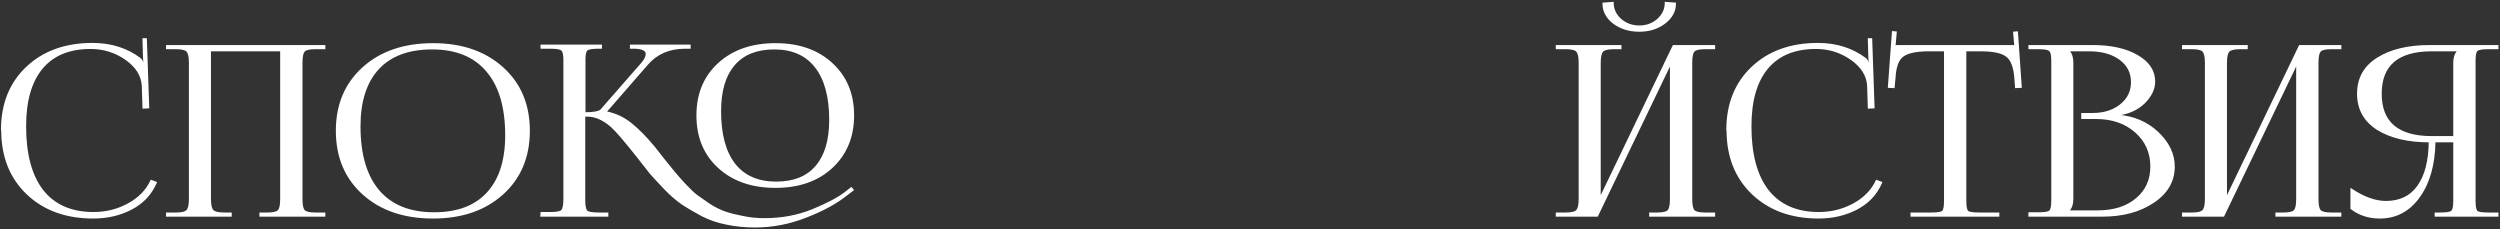
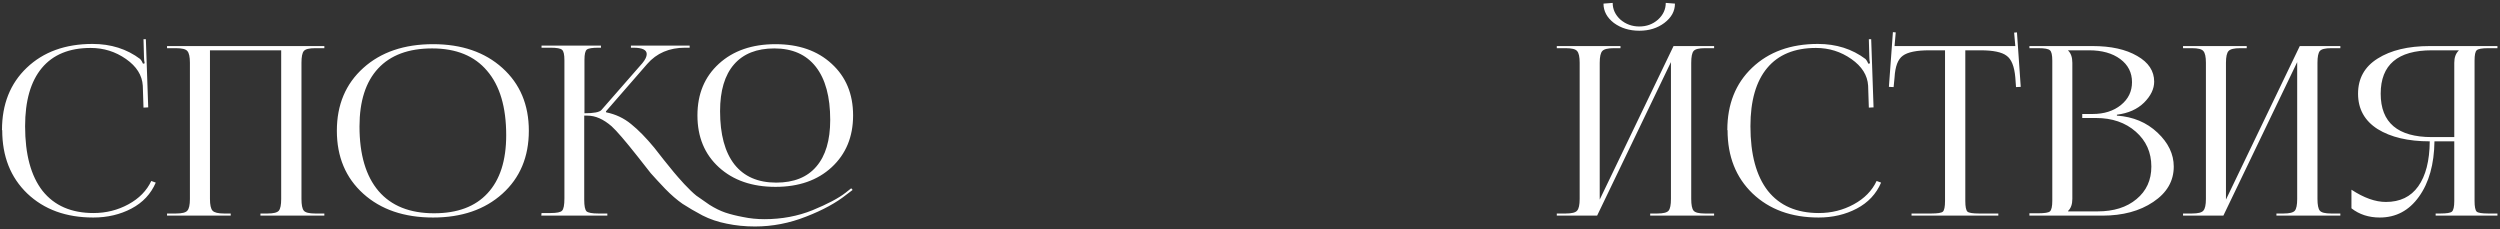
<svg xmlns="http://www.w3.org/2000/svg" width="742" height="68" viewBox="0 0 742 68" fill="none">
  <rect x="0" y="0" width="742" height="68" fill="#333333" stroke="none" />
  <path d="M0.66 38.66L0.59 38.59C0.59 30.937 3.04 24.777 7.94 20.11C12.887 15.397 19.397 13.04 27.47 13.04C32.93 13.04 37.643 14.533 41.61 17.52C41.89 17.8 42.17 18.267 42.45 18.92L42.94 18.78C42.8 18.22 42.73 17.543 42.73 16.75L42.59 11.64H43.29L43.99 31.87L42.59 31.94L42.38 25.43C42.193 22.35 40.537 19.713 37.41 17.52C34.283 15.327 30.783 14.23 26.91 14.23C20.563 14.23 15.733 16.213 12.42 20.18C9.107 24.147 7.45 29.91 7.45 37.47C7.45 45.823 9.177 52.217 12.63 56.65C16.13 61.037 21.17 63.23 27.75 63.23C31.483 63.23 34.937 62.367 38.11 60.64C41.283 58.913 43.547 56.603 44.9 53.71L46.23 54.2C44.783 57.56 42.38 60.127 39.02 61.9C35.66 63.673 31.88 64.56 27.68 64.56C19.607 64.56 13.073 62.18 8.08 57.42C3.133 52.66 0.66 46.407 0.66 38.66ZM49.576 64V63.37H52.236C54.009 63.37 55.129 63.09 55.596 62.53C56.109 61.97 56.366 60.803 56.366 59.03V18.64C56.366 16.867 56.109 15.7 55.596 15.14C55.129 14.58 54.009 14.3 52.236 14.3H49.576V13.67H96.266V14.3H93.536C91.762 14.3 90.642 14.58 90.176 15.14C89.709 15.7 89.476 16.867 89.476 18.64V59.03C89.476 60.803 89.709 61.97 90.176 62.53C90.642 63.09 91.762 63.37 93.536 63.37H96.266V64H77.296V63.37H79.396C81.169 63.37 82.289 63.09 82.756 62.53C83.222 61.97 83.456 60.803 83.456 59.03V14.93H62.316V59.03C62.316 60.803 62.572 61.97 63.086 62.53C63.599 63.09 64.742 63.37 66.516 63.37H68.476V64H49.576ZM128.54 64.56C119.953 64.56 113.046 62.203 107.82 57.49C102.593 52.777 99.98 46.547 99.98 38.8C99.98 31.1 102.593 24.893 107.82 20.18C113.046 15.467 119.953 13.11 128.54 13.11C137.033 13.11 143.893 15.467 149.12 20.18C154.346 24.893 156.96 31.1 156.96 38.8C156.96 46.547 154.346 52.777 149.12 57.49C143.893 62.203 137.033 64.56 128.54 64.56ZM128.82 63.3C135.773 63.3 141.07 61.317 144.71 57.35C148.396 53.383 150.24 47.643 150.24 40.13C150.24 31.777 148.35 25.407 144.57 21.02C140.836 16.587 135.4 14.37 128.26 14.37C121.26 14.37 115.916 16.353 112.23 20.32C108.543 24.287 106.7 30.027 106.7 37.54C106.7 45.893 108.59 52.287 112.37 56.72C116.15 61.107 121.633 63.3 128.82 63.3ZM230.168 55.46C223.215 55.46 217.615 53.523 213.368 49.65C209.121 45.777 206.998 40.643 206.998 34.25C206.998 27.903 209.121 22.793 213.368 18.92C217.615 15.047 223.215 13.11 230.168 13.11C237.075 13.11 242.628 15.047 246.828 18.92C251.075 22.793 253.198 27.903 253.198 34.25C253.198 40.597 251.075 45.73 246.828 49.65C242.628 53.523 237.075 55.46 230.168 55.46ZM230.378 54.2C235.605 54.2 239.571 52.613 242.278 49.44C245.031 46.267 246.408 41.647 246.408 35.58C246.408 28.72 244.985 23.47 242.138 19.83C239.291 16.19 235.185 14.37 229.818 14.37C224.591 14.37 220.601 15.957 217.848 19.13C215.095 22.303 213.718 26.923 213.718 32.99C213.718 39.897 215.141 45.17 217.988 48.81C220.835 52.403 224.965 54.2 230.378 54.2ZM160.658 64L160.728 63.23H163.388C165.255 63.23 166.398 62.997 166.818 62.53C167.285 62.063 167.518 60.85 167.518 58.89V17.87C167.518 16.19 167.285 15.163 166.818 14.79C166.398 14.37 165.255 14.16 163.388 14.16H160.728V13.53H178.368V14.16H177.668C175.801 14.16 174.635 14.347 174.168 14.72C173.701 15.093 173.468 16.097 173.468 17.73V33.62C176.268 33.62 177.948 33.293 178.508 32.64L190.688 18.71C191.528 17.683 191.948 16.797 191.948 16.05C191.948 14.79 190.618 14.16 187.958 14.16H187.258V13.53H204.688V14.16H203.358C198.645 14.16 194.888 15.77 192.088 18.99L179.838 33.06L179.908 33.34C182.708 33.9 185.181 35.067 187.328 36.84C189.475 38.567 191.761 40.9 194.188 43.84C194.701 44.493 195.635 45.683 196.988 47.41C198.341 49.09 199.345 50.327 199.998 51.12C200.651 51.913 201.678 53.08 203.078 54.62C204.478 56.113 205.668 57.257 206.648 58.05C207.675 58.797 208.981 59.707 210.568 60.78C212.201 61.807 213.765 62.577 215.258 63.09C216.798 63.603 218.571 64.047 220.578 64.42C222.585 64.84 224.685 65.05 226.878 65.05C232.011 65.05 236.771 64.163 241.158 62.39C245.591 60.57 248.858 58.843 250.958 57.21L252.638 55.88L253.058 56.37L251.308 57.7C248.228 60.173 244.215 62.367 239.268 64.28C234.321 66.24 229.258 67.22 224.078 67.22C221.138 67.22 218.338 66.94 215.678 66.38C213.065 65.867 210.661 65.05 208.468 63.93C206.275 62.763 204.315 61.62 202.588 60.5C200.908 59.333 199.181 57.84 197.408 56.02C195.635 54.153 194.211 52.613 193.138 51.4C192.111 50.14 190.828 48.507 189.288 46.5C185.601 41.833 183.011 38.823 181.518 37.47C179.091 35.37 176.711 34.32 174.378 34.32H173.398V59.31C173.398 61.13 173.631 62.273 174.098 62.74C174.611 63.16 175.778 63.37 177.598 63.37H180.258V64H160.658ZM462.056 64V63.37H464.716C466.49 63.37 467.61 63.09 468.076 62.53C468.59 61.97 468.846 60.803 468.846 59.03V18.64C468.846 16.867 468.59 15.7 468.076 15.14C467.61 14.58 466.49 14.3 464.716 14.3H462.056V13.67H480.956V14.3H478.996C477.223 14.3 476.08 14.58 475.566 15.14C475.053 15.7 474.796 16.867 474.796 18.64V59.24L496.706 13.67H508.746V14.3H506.016C504.243 14.3 503.123 14.58 502.656 15.14C502.19 15.7 501.956 16.867 501.956 18.64V59.03C501.956 60.803 502.19 61.97 502.656 62.53C503.123 63.09 504.243 63.37 506.016 63.37H508.746V64H489.776V63.37H491.876C493.65 63.37 494.77 63.09 495.236 62.53C495.703 61.97 495.936 60.803 495.936 59.03V18.43L474.026 64H462.056ZM475.916 1.07L478.646 0.86C478.646 2.773 479.416 4.43 480.956 5.83C482.543 7.183 484.41 7.86 486.556 7.86C488.703 7.86 490.546 7.183 492.086 5.83C493.626 4.43 494.396 2.773 494.396 0.86L497.126 1.07C497.126 3.31 496.076 5.223 493.976 6.81C491.923 8.35 489.45 9.12 486.556 9.12C483.616 9.12 481.096 8.35 478.996 6.81C476.943 5.223 475.916 3.31 475.916 1.07ZM512.74 38.66L512.67 38.59C512.67 30.937 515.12 24.777 520.02 20.11C524.967 15.397 531.477 13.04 539.55 13.04C545.01 13.04 549.723 14.533 553.69 17.52C553.97 17.8 554.25 18.267 554.53 18.92L555.02 18.78C554.88 18.22 554.81 17.543 554.81 16.75L554.67 11.64H555.37L556.07 31.87L554.67 31.94L554.46 25.43C554.273 22.35 552.617 19.713 549.49 17.52C546.363 15.327 542.863 14.23 538.99 14.23C532.643 14.23 527.813 16.213 524.5 20.18C521.187 24.147 519.53 29.91 519.53 37.47C519.53 45.823 521.257 52.217 524.71 56.65C528.21 61.037 533.25 63.23 539.83 63.23C543.563 63.23 547.017 62.367 550.19 60.64C553.363 58.913 555.627 56.603 556.98 53.71L558.31 54.2C556.863 57.56 554.46 60.127 551.1 61.9C547.74 63.673 543.96 64.56 539.76 64.56C531.687 64.56 525.153 62.18 520.16 57.42C515.213 52.66 512.74 46.407 512.74 38.66ZM567.344 64V63.37H573.224C575.091 63.37 576.234 63.183 576.654 62.81C577.074 62.39 577.284 61.34 577.284 59.66V14.93H572.664C568.837 14.93 566.201 15.467 564.754 16.54C563.307 17.567 562.491 19.713 562.304 22.98L562.024 25.85L560.624 25.78L561.814 9.54L562.654 9.61L562.304 13.67H598.144L597.794 9.68L598.634 9.61L599.754 25.78L598.354 25.85L598.144 22.98C597.864 19.713 597.001 17.567 595.554 16.54C594.154 15.467 591.564 14.93 587.784 14.93H583.304V59.66C583.304 61.34 583.514 62.39 583.934 62.81C584.354 63.183 585.497 63.37 587.364 63.37H593.104V64H567.344ZM613.81 62.74H622.56C627.366 62.74 631.216 61.527 634.11 59.1C637.05 56.673 638.52 53.453 638.52 49.44C638.52 45.24 636.98 41.787 633.9 39.08C630.82 36.373 626.876 35.02 622.07 35.02H618.01V33.83H621.09C624.496 33.83 627.296 32.943 629.49 31.17C631.683 29.397 632.78 27.133 632.78 24.38C632.78 21.533 631.613 19.247 629.28 17.52C626.946 15.793 623.866 14.93 620.04 14.93H613.81V15C614.65 15.793 615.07 17.007 615.07 18.64V59.03C615.07 60.617 614.65 61.807 613.81 62.6V62.74ZM602.33 64V63.3H604.99C606.856 63.3 608 63.113 608.42 62.74C608.886 62.32 609.12 61.27 609.12 59.59V18.01C609.12 16.33 608.886 15.303 608.42 14.93C608 14.51 606.856 14.3 604.99 14.3H602.33V13.67H621.09C626.55 13.67 630.96 14.65 634.32 16.61C637.68 18.523 639.36 21.067 639.36 24.24C639.36 26.387 638.356 28.463 636.35 30.47C634.343 32.43 631.66 33.62 628.3 34.04V34.32C633.106 34.647 637.12 36.327 640.34 39.36C643.56 42.393 645.17 45.753 645.17 49.44C645.17 53.733 643.14 57.233 639.08 59.94C635.066 62.647 630.026 64 623.96 64H602.33ZM647.925 64V63.37H650.585C652.359 63.37 653.479 63.09 653.945 62.53C654.459 61.97 654.715 60.803 654.715 59.03V18.64C654.715 16.867 654.459 15.7 653.945 15.14C653.479 14.58 652.359 14.3 650.585 14.3H647.925V13.67H666.825V14.3H664.865C663.092 14.3 661.949 14.58 661.435 15.14C660.922 15.7 660.665 16.867 660.665 18.64V59.24L682.575 13.67H694.615V14.3H691.885C690.112 14.3 688.992 14.58 688.525 15.14C688.059 15.7 687.825 16.867 687.825 18.64V59.03C687.825 60.803 688.059 61.97 688.525 62.53C688.992 63.09 690.112 63.37 691.885 63.37H694.615V64H675.645V63.37H677.745C679.519 63.37 680.639 63.09 681.105 62.53C681.572 61.97 681.805 60.803 681.805 59.03V18.43L659.895 64H647.925ZM722.899 64V63.37H724.299C726.166 63.37 727.309 63.183 727.729 62.81C728.196 62.39 728.429 61.34 728.429 59.66V41.95H722.549C722.456 48.763 720.916 54.247 717.929 58.4C714.989 62.507 711.116 64.56 706.309 64.56C703.043 64.56 700.243 63.65 697.909 61.83V56.3C701.596 58.727 705.003 59.94 708.129 59.94C712.329 59.94 715.526 58.4 717.719 55.32C719.959 52.193 721.103 47.737 721.149 41.95C714.756 41.95 709.599 40.737 705.679 38.31C701.806 35.837 699.869 32.337 699.869 27.81C699.869 23.283 701.806 19.807 705.679 17.38C709.599 14.907 714.756 13.67 721.149 13.67H741.239V14.3H738.509C736.643 14.3 735.499 14.51 735.079 14.93C734.659 15.303 734.449 16.33 734.449 18.01V59.66C734.449 61.34 734.659 62.39 735.079 62.81C735.499 63.183 736.643 63.37 738.509 63.37H741.239V64H722.899ZM728.429 40.69V18.64C728.429 17.053 728.873 15.84 729.759 15V14.93H721.779C711.653 14.93 706.589 19.223 706.589 27.81C706.589 36.397 711.653 40.69 721.779 40.69H728.429Z" fill="white" />
-   <path d="M0.66 38.66H0.96V38.536L0.872 38.448L0.66 38.66ZM0.59 38.59H0.29V38.714L0.378 38.802L0.59 38.59ZM7.94 20.11L8.147 20.327L8.147 20.327L7.94 20.11ZM41.61 17.52L41.822 17.308L41.807 17.293L41.791 17.28L41.61 17.52ZM42.45 18.92L42.174 19.038L42.278 19.281L42.532 19.209L42.45 18.92ZM42.94 18.78L43.022 19.069L43.301 18.989L43.231 18.707L42.94 18.78ZM42.73 16.75H43.03L43.03 16.742L42.73 16.75ZM42.59 11.64V11.34H42.282L42.29 11.648L42.59 11.64ZM43.29 11.64L43.59 11.63L43.58 11.34H43.29V11.64ZM43.99 31.87L44.005 32.17L44.3 32.155L44.29 31.86L43.99 31.87ZM42.59 31.94L42.29 31.95L42.3 32.255L42.605 32.24L42.59 31.94ZM42.38 25.43L42.68 25.42L42.679 25.412L42.38 25.43ZM37.41 17.52L37.238 17.766L37.41 17.52ZM12.42 20.18L12.19 19.988L12.42 20.18ZM12.63 56.65L12.393 56.834L12.396 56.837L12.63 56.65ZM38.11 60.64L38.253 60.904L38.11 60.64ZM44.9 53.71L45.004 53.428L44.745 53.333L44.628 53.583L44.9 53.71ZM46.23 54.2L46.505 54.319L46.631 54.028L46.334 53.919L46.23 54.2ZM39.02 61.9L39.16 62.165L39.02 61.9ZM8.08 57.42L7.872 57.636L7.873 57.637L8.08 57.42ZM0.872 38.448L0.802 38.378L0.378 38.802L0.448 38.872L0.872 38.448ZM0.89 38.59C0.89 31.007 3.314 24.93 8.147 20.327L7.733 19.893C2.766 24.624 0.29 30.866 0.29 38.59H0.89ZM8.147 20.327C13.028 15.677 19.459 13.34 27.47 13.34V12.74C19.334 12.74 12.745 15.117 7.733 19.893L8.147 20.327ZM27.47 13.34C32.872 13.34 37.52 14.816 41.43 17.76L41.791 17.28C37.767 14.251 32.988 12.74 27.47 12.74V13.34ZM41.398 17.732C41.637 17.972 41.899 18.396 42.174 19.038L42.726 18.802C42.441 18.137 42.143 17.628 41.822 17.308L41.398 17.732ZM42.532 19.209L43.022 19.069L42.858 18.491L42.368 18.631L42.532 19.209ZM43.231 18.707C43.099 18.178 43.03 17.527 43.03 16.75H42.43C42.43 17.559 42.501 18.262 42.649 18.853L43.231 18.707ZM43.03 16.742L42.89 11.632L42.29 11.648L42.43 16.758L43.03 16.742ZM42.59 11.94H43.29V11.34H42.59V11.94ZM42.99 11.65L43.69 31.88L44.29 31.86L43.59 11.63L42.99 11.65ZM43.975 31.57L42.575 31.64L42.605 32.24L44.005 32.17L43.975 31.57ZM42.89 31.93L42.68 25.42L42.08 25.44L42.29 31.95L42.89 31.93ZM42.679 25.412C42.486 22.219 40.764 19.506 37.582 17.274L37.238 17.766C40.309 19.92 41.901 22.481 42.081 25.448L42.679 25.412ZM37.582 17.274C34.404 15.045 30.844 13.93 26.91 13.93V14.53C30.723 14.53 34.162 15.608 37.238 17.766L37.582 17.274ZM26.91 13.93C20.497 13.93 15.573 15.937 12.19 19.988L12.65 20.372C15.894 16.489 20.63 14.53 26.91 14.53V13.93ZM12.19 19.988C8.815 24.028 7.15 29.871 7.15 37.47H7.75C7.75 29.949 9.399 24.265 12.65 20.372L12.19 19.988ZM7.15 37.47C7.15 45.859 8.883 52.328 12.393 56.834L12.867 56.466C9.47 52.105 7.75 45.788 7.75 37.47H7.15ZM12.396 56.837C15.963 61.308 21.096 63.53 27.75 63.53V62.93C21.244 62.93 16.297 60.766 12.864 56.463L12.396 56.837ZM27.75 63.53C31.532 63.53 35.035 62.655 38.253 60.904L37.967 60.377C34.839 62.078 31.435 62.93 27.75 62.93V63.53ZM38.253 60.904C41.475 59.15 43.788 56.796 45.172 53.837L44.628 53.583C43.306 56.411 41.091 58.676 37.967 60.377L38.253 60.904ZM44.796 53.992L46.126 54.481L46.334 53.919L45.004 53.428L44.796 53.992ZM45.955 54.081C44.536 57.376 42.182 59.892 38.88 61.635L39.16 62.165C42.578 60.361 45.031 57.744 46.505 54.319L45.955 54.081ZM38.88 61.635C35.568 63.383 31.836 64.26 27.68 64.26V64.86C31.924 64.86 35.752 63.964 39.16 62.165L38.88 61.635ZM27.68 64.26C19.67 64.26 13.215 61.901 8.287 57.203L7.873 57.637C12.931 62.459 19.544 64.86 27.68 64.86V64.26ZM8.288 57.204C3.408 52.508 0.96 46.337 0.96 38.66H0.36C0.36 46.477 2.859 52.812 7.872 57.636L8.288 57.204ZM49.576 64H49.276V64.3H49.576V64ZM49.576 63.37V63.07H49.276V63.37H49.576ZM55.596 62.53L55.375 62.327L55.37 62.333L55.365 62.338L55.596 62.53ZM55.596 15.14L55.365 15.332L55.37 15.338L55.375 15.343L55.596 15.14ZM49.576 14.3H49.276V14.6H49.576V14.3ZM49.576 13.67V13.37H49.276V13.67H49.576ZM96.266 13.67H96.566V13.37H96.266V13.67ZM96.266 14.3V14.6H96.566V14.3H96.266ZM90.176 15.14L90.406 15.332L90.176 15.14ZM90.176 62.53L90.406 62.338L90.176 62.53ZM96.266 63.37H96.566V63.07H96.266V63.37ZM96.266 64V64.3H96.566V64H96.266ZM77.296 64H76.996V64.3H77.296V64ZM77.296 63.37V63.07H76.996V63.37H77.296ZM82.756 62.53L82.525 62.338L82.756 62.53ZM83.456 14.93H83.756V14.63H83.456V14.93ZM62.316 14.93V14.63H62.016V14.93H62.316ZM63.086 62.53L63.307 62.327L63.086 62.53ZM68.476 63.37H68.776V63.07H68.476V63.37ZM68.476 64V64.3H68.776V64H68.476ZM49.876 64V63.37H49.276V64H49.876ZM49.576 63.67H52.236V63.07H49.576V63.67ZM52.236 63.67C53.135 63.67 53.886 63.599 54.478 63.451C55.067 63.304 55.535 63.072 55.826 62.722L55.365 62.338C55.19 62.548 54.865 62.736 54.333 62.869C53.806 63.001 53.109 63.07 52.236 63.07V63.67ZM55.817 62.733C56.124 62.398 56.333 61.908 56.466 61.3C56.601 60.687 56.666 59.929 56.666 59.03H56.066C56.066 59.904 56.002 60.616 55.88 61.17C55.757 61.729 55.581 62.102 55.375 62.327L55.817 62.733ZM56.666 59.03V18.64H56.066V59.03H56.666ZM56.666 18.64C56.666 17.741 56.601 16.983 56.466 16.37C56.333 15.762 56.124 15.272 55.817 14.937L55.375 15.343C55.581 15.568 55.757 15.941 55.88 16.5C56.002 17.054 56.066 17.766 56.066 18.64H56.666ZM55.826 14.948C55.535 14.598 55.067 14.366 54.478 14.219C53.886 14.071 53.135 14 52.236 14V14.6C53.109 14.6 53.806 14.669 54.333 14.801C54.865 14.934 55.19 15.122 55.365 15.332L55.826 14.948ZM52.236 14H49.576V14.6H52.236V14ZM49.876 14.3V13.67H49.276V14.3H49.876ZM49.576 13.97H96.266V13.37H49.576V13.97ZM95.966 13.67V14.3H96.566V13.67H95.966ZM96.266 14H93.536V14.6H96.266V14ZM93.536 14C92.636 14 91.886 14.071 91.293 14.219C90.705 14.366 90.237 14.598 89.945 14.948L90.406 15.332C90.581 15.122 90.907 14.934 91.439 14.801C91.966 14.669 92.662 14.6 93.536 14.6V14ZM89.945 14.948C89.666 15.283 89.478 15.771 89.357 16.376C89.235 16.986 89.176 17.742 89.176 18.64H89.776C89.776 17.765 89.834 17.051 89.945 16.494C90.057 15.932 90.219 15.557 90.406 15.332L89.945 14.948ZM89.176 18.64V59.03H89.776V18.64H89.176ZM89.176 59.03C89.176 59.928 89.235 60.684 89.357 61.294C89.478 61.899 89.666 62.387 89.945 62.722L90.406 62.338C90.219 62.113 90.057 61.738 89.945 61.176C89.834 60.619 89.776 59.906 89.776 59.03H89.176ZM89.945 62.722C90.237 63.072 90.705 63.304 91.293 63.451C91.886 63.599 92.636 63.67 93.536 63.67V63.07C92.662 63.07 91.966 63.001 91.439 62.869C90.907 62.736 90.581 62.548 90.406 62.338L89.945 62.722ZM93.536 63.67H96.266V63.07H93.536V63.67ZM95.966 63.37V64H96.566V63.37H95.966ZM96.266 63.7H77.296V64.3H96.266V63.7ZM77.596 64V63.37H76.996V64H77.596ZM77.296 63.67H79.396V63.07H77.296V63.67ZM79.396 63.67C80.295 63.67 81.046 63.599 81.638 63.451C82.227 63.304 82.695 63.072 82.986 62.722L82.525 62.338C82.35 62.548 82.025 62.736 81.493 62.869C80.966 63.001 80.269 63.07 79.396 63.07V63.67ZM82.986 62.722C83.266 62.387 83.454 61.899 83.575 61.294C83.697 60.684 83.756 59.928 83.756 59.03H83.156C83.156 59.906 83.098 60.619 82.987 61.176C82.874 61.738 82.713 62.113 82.525 62.338L82.986 62.722ZM83.756 59.03V14.93H83.156V59.03H83.756ZM83.456 14.63H62.316V15.23H83.456V14.63ZM62.016 14.93V59.03H62.616V14.93H62.016ZM62.016 59.03C62.016 59.929 62.081 60.687 62.215 61.3C62.349 61.908 62.557 62.398 62.865 62.733L63.307 62.327C63.101 62.102 62.924 61.729 62.801 61.17C62.679 60.616 62.616 59.904 62.616 59.03H62.016ZM62.865 62.733C63.178 63.074 63.657 63.304 64.257 63.451C64.861 63.599 65.616 63.67 66.516 63.67V63.07C65.642 63.07 64.939 63.001 64.4 62.869C63.856 62.736 63.507 62.546 63.307 62.327L62.865 62.733ZM66.516 63.67H68.476V63.07H66.516V63.67ZM68.176 63.37V64H68.776V63.37H68.176ZM68.476 63.7H49.576V64.3H68.476V63.7ZM107.82 57.49L108.021 57.267L107.82 57.49ZM107.82 20.18L108.021 20.403L107.82 20.18ZM149.12 20.18L149.321 19.957L149.12 20.18ZM149.12 57.49L149.321 57.713L149.12 57.49ZM144.71 57.35L144.49 57.146L144.489 57.147L144.71 57.35ZM144.57 21.02L144.34 21.213L144.342 21.216L144.57 21.02ZM112.23 20.32L112.449 20.524L112.23 20.32ZM112.37 56.72L112.141 56.915L112.142 56.916L112.37 56.72ZM128.54 64.26C120.01 64.26 113.181 61.92 108.021 57.267L107.619 57.713C112.912 62.486 119.896 64.86 128.54 64.86V64.26ZM108.021 57.267C102.864 52.617 100.28 46.471 100.28 38.8H99.68C99.68 46.622 102.322 52.937 107.619 57.713L108.021 57.267ZM100.28 38.8C100.28 31.176 102.863 25.053 108.021 20.403L107.619 19.957C102.323 24.733 99.68 31.024 99.68 38.8H100.28ZM108.021 20.403C113.181 15.749 120.01 13.41 128.54 13.41V12.81C119.896 12.81 112.912 15.184 107.619 19.957L108.021 20.403ZM128.54 13.41C136.975 13.41 143.758 15.749 148.919 20.403L149.321 19.957C144.028 15.184 137.091 12.81 128.54 12.81V13.41ZM148.919 20.403C154.076 25.053 156.66 31.176 156.66 38.8H157.26C157.26 31.024 154.617 24.733 149.321 19.957L148.919 20.403ZM156.66 38.8C156.66 46.471 154.076 52.617 148.919 57.267L149.321 57.713C154.617 52.937 157.26 46.622 157.26 38.8H156.66ZM148.919 57.267C143.758 61.921 136.975 64.26 128.54 64.26V64.86C137.091 64.86 144.028 62.486 149.321 57.713L148.919 57.267ZM128.82 63.6C135.831 63.6 141.218 61.598 144.931 57.553L144.489 57.147C140.921 61.035 135.715 63 128.82 63V63.6ZM144.929 57.554C148.685 53.514 150.54 47.69 150.54 40.13H149.94C149.94 47.597 148.108 53.253 144.49 57.146L144.929 57.554ZM150.54 40.13C150.54 31.736 148.641 25.285 144.797 20.824L144.342 21.216C148.058 25.528 149.94 31.817 149.94 40.13H150.54ZM144.799 20.827C140.996 16.31 135.466 14.07 128.26 14.07V14.67C135.334 14.67 140.677 16.863 144.34 21.213L144.799 20.827ZM128.26 14.07C121.202 14.07 115.769 16.071 112.01 20.116L112.449 20.524C116.064 16.635 121.317 14.67 128.26 14.67V14.07ZM112.01 20.116C108.255 24.156 106.4 29.98 106.4 37.54H107C107 30.073 108.831 24.417 112.449 20.524L112.01 20.116ZM106.4 37.54C106.4 45.934 108.299 52.408 112.141 56.915L112.598 56.525C108.881 52.166 107 45.852 107 37.54H106.4ZM112.142 56.916C115.993 61.384 121.568 63.6 128.82 63.6V63C121.697 63 116.307 60.829 112.597 56.524L112.142 56.916ZM213.368 49.65L213.166 49.872L213.368 49.65ZM213.368 18.92L213.166 18.698L213.368 18.92ZM246.828 18.92L246.625 19.14L246.626 19.142L246.828 18.92ZM246.828 49.65L247.032 49.87L247.032 49.87L246.828 49.65ZM242.278 49.44L242.052 49.243L242.05 49.245L242.278 49.44ZM217.988 48.81L217.752 48.995L217.753 48.996L217.988 48.81ZM160.658 64L160.359 63.973L160.33 64.3H160.658V64ZM160.728 63.23V62.93H160.454L160.429 63.203L160.728 63.23ZM166.818 62.53L166.606 62.318L166.6 62.323L166.595 62.329L166.818 62.53ZM166.818 14.79L166.606 15.002L166.618 15.014L166.631 15.024L166.818 14.79ZM160.728 14.16H160.428V14.46H160.728V14.16ZM160.728 13.53V13.23H160.428V13.53H160.728ZM178.368 13.53H178.668V13.23H178.368V13.53ZM178.368 14.16V14.46H178.668V14.16H178.368ZM174.168 14.72L173.981 14.486L174.168 14.72ZM173.468 33.62H173.168V33.92H173.468V33.62ZM178.508 32.64L178.282 32.443L178.28 32.445L178.508 32.64ZM190.688 18.71L190.914 18.908L190.92 18.9L190.688 18.71ZM187.258 14.16H186.958V14.46H187.258V14.16ZM187.258 13.53V13.23H186.958V13.53H187.258ZM204.688 13.53H204.988V13.23H204.688V13.53ZM204.688 14.16V14.46H204.988V14.16H204.688ZM192.088 18.99L192.314 19.187L192.315 19.187L192.088 18.99ZM179.838 33.06L179.612 32.863L179.509 32.981L179.547 33.133L179.838 33.06ZM179.908 33.34L179.617 33.413L179.663 33.597L179.849 33.634L179.908 33.34ZM187.328 36.84L187.137 37.071L187.14 37.074L187.328 36.84ZM194.188 43.84L194.424 43.655L194.419 43.649L194.188 43.84ZM196.988 47.41L196.752 47.595L196.755 47.598L196.988 47.41ZM199.998 51.12L200.23 50.929L199.998 51.12ZM203.078 54.62L202.856 54.822L202.859 54.825L203.078 54.62ZM206.648 58.05L206.459 58.283L206.465 58.288L206.472 58.293L206.648 58.05ZM210.568 60.78L210.4 61.029L210.408 61.034L210.568 60.78ZM215.258 63.09L215.161 63.374L215.163 63.375L215.258 63.09ZM220.578 64.42L220.64 64.126L220.633 64.125L220.578 64.42ZM241.158 62.39L241.271 62.668L241.272 62.667L241.158 62.39ZM250.958 57.21L251.142 57.447L251.144 57.445L250.958 57.21ZM252.638 55.88L252.866 55.685L252.678 55.466L252.452 55.645L252.638 55.88ZM253.058 56.37L253.24 56.609L253.493 56.416L253.286 56.175L253.058 56.37ZM251.308 57.7L251.127 57.461L251.12 57.466L251.308 57.7ZM239.268 64.28L239.16 64L239.158 64.001L239.268 64.28ZM215.678 66.38L215.74 66.086L215.736 66.086L215.678 66.38ZM208.468 63.93L208.327 64.195L208.332 64.197L208.468 63.93ZM202.588 60.5L202.417 60.746L202.425 60.752L202.588 60.5ZM197.408 56.02L197.191 56.227L197.193 56.229L197.408 56.02ZM193.138 51.4L192.905 51.59L192.913 51.599L193.138 51.4ZM189.288 46.5L189.526 46.317L189.524 46.314L189.288 46.5ZM181.518 37.47L181.72 37.248L181.714 37.243L181.518 37.47ZM173.398 34.32V34.02H173.098V34.32H173.398ZM174.098 62.74L173.886 62.952L173.897 62.963L173.908 62.972L174.098 62.74ZM180.258 63.37H180.558V63.07H180.258V63.37ZM180.258 64V64.3H180.558V64H180.258ZM230.168 55.16C223.273 55.16 217.751 53.241 213.57 49.428L213.166 49.872C217.479 53.806 223.157 55.76 230.168 55.76V55.16ZM213.57 49.428C209.393 45.619 207.298 40.569 207.298 34.25H206.698C206.698 40.717 208.85 45.935 213.166 49.872L213.57 49.428ZM207.298 34.25C207.298 27.978 209.393 22.952 213.57 19.142L213.166 18.698C208.85 22.635 206.698 27.829 206.698 34.25H207.298ZM213.57 19.142C217.751 15.329 223.273 13.41 230.168 13.41V12.81C223.157 12.81 217.479 14.764 213.166 18.698L213.57 19.142ZM230.168 13.41C237.016 13.41 242.491 15.329 246.625 19.14L247.032 18.7C242.765 14.765 237.134 12.81 230.168 12.81V13.41ZM246.626 19.142C250.803 22.952 252.898 27.978 252.898 34.25H253.498C253.498 27.829 251.346 22.635 247.03 18.698L246.626 19.142ZM252.898 34.25C252.898 40.522 250.803 45.572 246.625 49.43L247.032 49.87C251.346 45.888 253.498 40.671 253.498 34.25H252.898ZM246.625 49.429C242.491 53.242 237.016 55.16 230.168 55.16V55.76C237.134 55.76 242.765 53.805 247.032 49.87L246.625 49.429ZM230.378 54.5C235.669 54.5 239.729 52.891 242.506 49.635L242.05 49.245C239.414 52.335 235.541 53.9 230.378 53.9V54.5ZM242.505 49.637C245.323 46.389 246.708 41.687 246.708 35.58H246.108C246.108 41.606 244.74 46.145 242.052 49.243L242.505 49.637ZM246.708 35.58C246.708 28.684 245.278 23.358 242.374 19.645L241.902 20.015C244.691 23.582 246.108 28.756 246.108 35.58H246.708ZM242.374 19.645C239.461 15.92 235.26 14.07 229.818 14.07V14.67C235.109 14.67 239.122 16.46 241.902 20.015L242.374 19.645ZM229.818 14.07C224.527 14.07 220.445 15.679 217.622 18.933L218.075 19.327C220.758 16.235 224.655 14.67 229.818 14.67V14.07ZM217.622 18.933C214.804 22.181 213.418 26.883 213.418 32.99H214.018C214.018 26.964 215.386 22.425 218.075 19.327L217.622 18.933ZM213.418 32.99C213.418 39.932 214.848 45.282 217.752 48.995L218.224 48.625C215.435 45.058 214.018 39.861 214.018 32.99H213.418ZM217.753 48.996C220.667 52.675 224.892 54.5 230.378 54.5V53.9C225.038 53.9 221.002 52.132 218.223 48.624L217.753 48.996ZM160.957 64.027L161.027 63.257L160.429 63.203L160.359 63.973L160.957 64.027ZM160.728 63.53H163.388V62.93H160.728V63.53ZM163.388 63.53C164.331 63.53 165.106 63.471 165.706 63.349C166.293 63.229 166.765 63.038 167.041 62.731L166.595 62.329C166.452 62.489 166.141 62.648 165.586 62.761C165.042 62.872 164.312 62.93 163.388 62.93V63.53ZM167.03 62.742C167.329 62.443 167.518 61.948 167.638 61.327C167.759 60.694 167.818 59.879 167.818 58.89H167.218C167.218 59.861 167.16 60.633 167.049 61.213C166.935 61.805 166.774 62.15 166.606 62.318L167.03 62.742ZM167.818 58.89V17.87H167.218V58.89H167.818ZM167.818 17.87C167.818 17.019 167.759 16.318 167.636 15.774C167.514 15.239 167.319 14.807 167.006 14.556L166.631 15.024C166.784 15.147 166.939 15.414 167.051 15.906C167.16 16.389 167.218 17.041 167.218 17.87H167.818ZM167.03 14.578C166.752 14.3 166.283 14.13 165.7 14.022C165.103 13.913 164.33 13.86 163.388 13.86V14.46C164.313 14.46 165.045 14.512 165.591 14.613C166.151 14.715 166.464 14.86 166.606 15.002L167.03 14.578ZM163.388 13.86H160.728V14.46H163.388V13.86ZM161.028 14.16V13.53H160.428V14.16H161.028ZM160.728 13.83H178.368V13.23H160.728V13.83ZM178.068 13.53V14.16H178.668V13.53H178.068ZM178.368 13.86H177.668V14.46H178.368V13.86ZM177.668 13.86C176.727 13.86 175.951 13.907 175.346 14.004C174.752 14.099 174.278 14.248 173.981 14.486L174.356 14.954C174.525 14.819 174.867 14.688 175.441 14.596C176.002 14.506 176.743 14.46 177.668 14.46V13.86ZM173.981 14.486C173.668 14.736 173.473 15.16 173.351 15.684C173.227 16.218 173.168 16.902 173.168 17.73H173.768C173.768 16.925 173.826 16.291 173.935 15.82C174.047 15.342 174.201 15.078 174.356 14.954L173.981 14.486ZM173.168 17.73V33.62H173.768V17.73H173.168ZM173.468 33.92C174.877 33.92 176.018 33.838 176.885 33.669C177.736 33.504 178.386 33.244 178.736 32.835L178.28 32.445C178.071 32.689 177.6 32.919 176.771 33.081C175.958 33.239 174.859 33.32 173.468 33.32V33.92ZM178.734 32.837L190.914 18.907L190.462 18.512L178.282 32.443L178.734 32.837ZM190.92 18.9C191.774 17.857 192.248 16.902 192.248 16.05H191.648C191.648 16.691 191.283 17.51 190.456 18.52L190.92 18.9ZM192.248 16.05C192.248 15.679 192.149 15.342 191.944 15.05C191.741 14.762 191.446 14.535 191.079 14.361C190.353 14.018 189.302 13.86 187.958 13.86V14.46C189.274 14.46 190.218 14.617 190.822 14.904C191.12 15.045 191.324 15.212 191.453 15.396C191.581 15.577 191.648 15.791 191.648 16.05H192.248ZM187.958 13.86H187.258V14.46H187.958V13.86ZM187.558 14.16V13.53H186.958V14.16H187.558ZM187.258 13.83H204.688V13.23H187.258V13.83ZM204.388 13.53V14.16H204.988V13.53H204.388ZM204.688 13.86H203.358V14.46H204.688V13.86ZM203.358 13.86C198.568 13.86 194.725 15.5 191.862 18.793L192.315 19.187C195.051 16.04 198.721 14.46 203.358 14.46V13.86ZM191.862 18.793L179.612 32.863L180.064 33.257L192.314 19.187L191.862 18.793ZM179.547 33.133L179.617 33.413L180.199 33.267L180.129 32.987L179.547 33.133ZM179.849 33.634C182.602 34.185 185.03 35.33 187.137 37.071L187.519 36.609C185.333 34.803 182.814 33.615 179.967 33.046L179.849 33.634ZM187.14 37.074C189.266 38.784 191.539 41.101 193.957 44.031L194.419 43.649C191.984 40.699 189.683 38.349 187.516 36.606L187.14 37.074ZM193.952 44.025C194.465 44.678 195.399 45.868 196.752 47.595L197.224 47.225C195.871 45.498 194.937 44.308 194.424 43.655L193.952 44.025ZM196.755 47.598C198.108 49.278 199.112 50.516 199.767 51.311L200.23 50.929C199.577 50.137 198.575 48.902 197.222 47.222L196.755 47.598ZM199.767 51.311C200.425 52.11 201.455 53.281 202.856 54.822L203.3 54.418C201.901 52.879 200.878 51.717 200.23 50.929L199.767 51.311ZM202.859 54.825C204.264 56.323 205.464 57.478 206.459 58.283L206.837 57.817C205.872 57.036 204.693 55.904 203.297 54.415L202.859 54.825ZM206.472 58.293C207.502 59.042 208.812 59.954 210.4 61.029L210.736 60.532C209.151 59.459 207.847 58.551 206.825 57.807L206.472 58.293ZM210.408 61.034C212.057 62.07 213.641 62.851 215.161 63.374L215.356 62.806C213.888 62.302 212.346 61.543 210.728 60.526L210.408 61.034ZM215.163 63.375C216.719 63.893 218.506 64.34 220.523 64.715L220.633 64.125C218.637 63.754 216.877 63.313 215.353 62.805L215.163 63.375ZM220.517 64.714C222.545 65.138 224.666 65.35 226.878 65.35V64.75C224.704 64.75 222.625 64.542 220.64 64.126L220.517 64.714ZM226.878 65.35C232.047 65.35 236.845 64.457 241.271 62.668L241.046 62.112C236.698 63.87 231.976 64.75 226.878 64.75V65.35ZM241.272 62.667C245.714 60.844 249.01 59.105 251.142 57.447L250.774 56.973C248.706 58.581 245.469 60.296 241.044 62.112L241.272 62.667ZM251.144 57.445L252.824 56.115L252.452 55.645L250.772 56.975L251.144 57.445ZM252.41 56.075L252.83 56.565L253.286 56.175L252.866 55.685L252.41 56.075ZM252.877 56.131L251.127 57.461L251.49 57.939L253.24 56.609L252.877 56.131ZM251.12 57.466C248.071 59.915 244.087 62.094 239.16 64L239.376 64.56C244.343 62.639 248.385 60.432 251.496 57.934L251.12 57.466ZM239.158 64.001C234.245 65.948 229.219 66.92 224.078 66.92V67.52C229.297 67.52 234.398 66.532 239.379 64.559L239.158 64.001ZM224.078 66.92C221.157 66.92 218.378 66.642 215.74 66.086L215.616 66.674C218.298 67.238 221.119 67.52 224.078 67.52V66.92ZM215.736 66.086C213.148 65.577 210.771 64.769 208.605 63.663L208.332 64.197C210.552 65.331 212.982 66.156 215.62 66.674L215.736 66.086ZM208.609 63.665C206.422 62.502 204.469 61.363 202.751 60.248L202.425 60.752C204.16 61.877 206.128 63.025 208.327 64.195L208.609 63.665ZM202.759 60.254C201.098 59.1 199.386 57.62 197.623 55.811L197.193 56.229C198.977 58.06 200.718 59.567 202.417 60.746L202.759 60.254ZM197.626 55.813C195.854 53.948 194.433 52.411 193.363 51.201L192.913 51.599C193.99 52.816 195.416 54.359 197.191 56.227L197.626 55.813ZM193.371 51.211C192.347 49.954 191.065 48.323 189.526 46.317L189.05 46.683C190.591 48.691 191.876 50.326 192.906 51.59L193.371 51.211ZM189.524 46.314C185.839 41.65 183.234 38.62 181.72 37.248L181.317 37.692C182.789 39.026 185.364 42.016 189.053 46.686L189.524 46.314ZM181.714 37.243C179.254 35.114 176.807 34.02 174.378 34.02V34.62C176.616 34.62 178.929 35.626 181.322 37.697L181.714 37.243ZM174.378 34.02H173.398V34.62H174.378V34.02ZM173.098 34.32V59.31H173.698V34.32H173.098ZM173.098 59.31C173.098 60.23 173.157 60.993 173.279 61.593C173.4 62.183 173.59 62.656 173.886 62.952L174.31 62.528C174.14 62.357 173.98 62.025 173.867 61.472C173.756 60.928 173.698 60.21 173.698 59.31H173.098ZM173.908 62.972C174.224 63.231 174.705 63.4 175.305 63.508C175.913 63.617 176.679 63.67 177.598 63.67V63.07C176.698 63.07 175.97 63.018 175.411 62.917C174.844 62.815 174.485 62.669 174.288 62.508L173.908 62.972ZM177.598 63.67H180.258V63.07H177.598V63.67ZM179.958 63.37V64H180.558V63.37H179.958ZM180.258 63.7H160.658V64.3H180.258V63.7ZM462.056 64H461.756V64.3H462.056V64ZM462.056 63.37V63.07H461.756V63.37H462.056ZM468.076 62.53L467.855 62.327L467.85 62.333L467.846 62.338L468.076 62.53ZM468.076 15.14L467.846 15.332L467.85 15.338L467.855 15.343L468.076 15.14ZM462.056 14.3H461.756V14.6H462.056V14.3ZM462.056 13.67V13.37H461.756V13.67H462.056ZM480.956 13.67H481.256V13.37H480.956V13.67ZM480.956 14.3V14.6H481.256V14.3H480.956ZM475.566 15.14L475.787 15.343L475.566 15.14ZM474.796 59.24H474.496L475.067 59.37L474.796 59.24ZM496.706 13.67V13.37H496.518L496.436 13.54L496.706 13.67ZM508.746 13.67H509.046V13.37H508.746V13.67ZM508.746 14.3V14.6H509.046V14.3H508.746ZM502.656 15.14L502.887 15.332L502.656 15.14ZM502.656 62.53L502.887 62.338L502.656 62.53ZM508.746 63.37H509.046V63.07H508.746V63.37ZM508.746 64V64.3H509.046V64H508.746ZM489.776 64H489.476V64.3H489.776V64ZM489.776 63.37V63.07H489.476V63.37H489.776ZM495.236 62.53L495.006 62.338L495.236 62.53ZM495.936 18.43H496.236L495.666 18.3L495.936 18.43ZM474.026 64V64.3H474.215L474.297 64.13L474.026 64ZM475.916 1.07L475.893 0.771L475.616 0.792V1.07H475.916ZM478.646 0.86H478.946V0.536L478.623 0.561L478.646 0.86ZM480.956 5.83L480.754 6.052L480.762 6.058L480.956 5.83ZM492.086 5.83L492.284 6.055L492.288 6.052L492.086 5.83ZM494.396 0.86L494.419 0.561L494.096 0.536V0.86H494.396ZM497.126 1.07H497.426V0.792L497.149 0.771L497.126 1.07ZM493.976 6.81L494.156 7.05L494.157 7.049L493.976 6.81ZM478.996 6.81L478.813 7.047L478.819 7.052L478.996 6.81ZM462.356 64V63.37H461.756V64H462.356ZM462.056 63.67H464.716V63.07H462.056V63.67ZM464.716 63.67C465.616 63.67 466.366 63.599 466.959 63.451C467.547 63.304 468.015 63.072 468.307 62.722L467.846 62.338C467.671 62.548 467.345 62.736 466.813 62.869C466.286 63.001 465.59 63.07 464.716 63.07V63.67ZM468.297 62.733C468.605 62.398 468.813 61.908 468.947 61.3C469.081 60.687 469.146 59.929 469.146 59.03H468.546C468.546 59.904 468.483 60.616 468.361 61.17C468.238 61.729 468.061 62.102 467.855 62.327L468.297 62.733ZM469.146 59.03V18.64H468.546V59.03H469.146ZM469.146 18.64C469.146 17.741 469.081 16.983 468.947 16.37C468.813 15.762 468.605 15.272 468.297 14.937L467.855 15.343C468.061 15.568 468.238 15.941 468.361 16.5C468.483 17.054 468.546 17.766 468.546 18.64H469.146ZM468.307 14.948C468.015 14.598 467.547 14.366 466.959 14.219C466.366 14.071 465.616 14 464.716 14V14.6C465.59 14.6 466.286 14.669 466.813 14.801C467.345 14.934 467.671 15.122 467.846 15.332L468.307 14.948ZM464.716 14H462.056V14.6H464.716V14ZM462.356 14.3V13.67H461.756V14.3H462.356ZM462.056 13.97H480.956V13.37H462.056V13.97ZM480.656 13.67V14.3H481.256V13.67H480.656ZM480.956 14H478.996V14.6H480.956V14ZM478.996 14C478.096 14 477.341 14.071 476.737 14.219C476.137 14.366 475.658 14.596 475.345 14.937L475.787 15.343C475.988 15.124 476.337 14.934 476.88 14.801C477.42 14.669 478.123 14.6 478.996 14.6V14ZM475.345 14.937C475.038 15.272 474.83 15.762 474.696 16.37C474.561 16.983 474.496 17.741 474.496 18.64H475.096C475.096 17.766 475.16 17.054 475.282 16.5C475.405 15.941 475.581 15.568 475.787 15.343L475.345 14.937ZM474.496 18.64V59.24H475.096V18.64H474.496ZM475.067 59.37L496.977 13.8L496.436 13.54L474.526 59.11L475.067 59.37ZM496.706 13.97H508.746V13.37H496.706V13.97ZM508.446 13.67V14.3H509.046V13.67H508.446ZM508.746 14H506.016V14.6H508.746V14ZM506.016 14C505.117 14 504.366 14.071 503.773 14.219C503.185 14.366 502.717 14.598 502.426 14.948L502.887 15.332C503.062 15.122 503.387 14.934 503.919 14.801C504.446 14.669 505.143 14.6 506.016 14.6V14ZM502.426 14.948C502.146 15.283 501.958 15.771 501.837 16.376C501.715 16.986 501.656 17.742 501.656 18.64H502.256C502.256 17.765 502.314 17.051 502.425 16.494C502.538 15.932 502.7 15.557 502.887 15.332L502.426 14.948ZM501.656 18.64V59.03H502.256V18.64H501.656ZM501.656 59.03C501.656 59.928 501.715 60.684 501.837 61.294C501.958 61.899 502.146 62.387 502.426 62.722L502.887 62.338C502.7 62.113 502.538 61.738 502.425 61.176C502.314 60.619 502.256 59.906 502.256 59.03H501.656ZM502.426 62.722C502.717 63.072 503.185 63.304 503.773 63.451C504.366 63.599 505.117 63.67 506.016 63.67V63.07C505.143 63.07 504.446 63.001 503.919 62.869C503.387 62.736 503.062 62.548 502.887 62.338L502.426 62.722ZM506.016 63.67H508.746V63.07H506.016V63.67ZM508.446 63.37V64H509.046V63.37H508.446ZM508.746 63.7H489.776V64.3H508.746V63.7ZM490.076 64V63.37H489.476V64H490.076ZM489.776 63.67H491.876V63.07H489.776V63.67ZM491.876 63.67C492.776 63.67 493.526 63.599 494.119 63.451C494.707 63.304 495.175 63.072 495.467 62.722L495.006 62.338C494.831 62.548 494.505 62.736 493.973 62.869C493.446 63.001 492.75 63.07 491.876 63.07V63.67ZM495.467 62.722C495.746 62.387 495.934 61.899 496.055 61.294C496.177 60.684 496.236 59.928 496.236 59.03H495.636C495.636 59.906 495.578 60.619 495.467 61.176C495.355 61.738 495.193 62.113 495.006 62.338L495.467 62.722ZM496.236 59.03V18.43H495.636V59.03H496.236ZM495.666 18.3L473.756 63.87L474.297 64.13L496.207 18.56L495.666 18.3ZM474.026 63.7H462.056V64.3H474.026V63.7ZM475.939 1.369L478.669 1.159L478.623 0.561L475.893 0.771L475.939 1.369ZM478.346 0.86C478.346 2.866 479.158 4.601 480.754 6.052L481.158 5.608C479.674 4.259 478.946 2.681 478.946 0.86H478.346ZM480.762 6.058C482.404 7.459 484.341 8.16 486.556 8.16V7.56C484.479 7.56 482.682 6.907 481.151 5.602L480.762 6.058ZM486.556 8.16C488.772 8.16 490.687 7.459 492.284 6.055L491.888 5.605C490.406 6.907 488.634 7.56 486.556 7.56V8.16ZM492.288 6.052C493.884 4.601 494.696 2.866 494.696 0.86H494.096C494.096 2.681 493.368 4.259 491.884 5.608L492.288 6.052ZM494.373 1.159L497.103 1.369L497.149 0.771L494.419 0.561L494.373 1.159ZM496.826 1.07C496.826 3.199 495.835 5.029 493.795 6.571L494.157 7.049C496.317 5.417 497.426 3.421 497.426 1.07H496.826ZM493.796 6.57C491.801 8.066 489.393 8.82 486.556 8.82V9.42C489.506 9.42 492.044 8.634 494.156 7.05L493.796 6.57ZM486.556 8.82C483.671 8.82 481.216 8.066 479.174 6.568L478.819 7.052C480.977 8.634 483.561 9.42 486.556 9.42V8.82ZM479.18 6.573C477.187 5.033 476.216 3.202 476.216 1.07H475.616C475.616 3.418 476.699 5.414 478.813 7.047L479.18 6.573ZM512.74 38.66H513.04V38.536L512.952 38.448L512.74 38.66ZM512.67 38.59H512.37V38.714L512.458 38.802L512.67 38.59ZM520.02 20.11L520.227 20.327L520.227 20.327L520.02 20.11ZM553.69 17.52L553.902 17.308L553.887 17.293L553.871 17.28L553.69 17.52ZM554.53 18.92L554.254 19.038L554.358 19.281L554.612 19.209L554.53 18.92ZM555.02 18.78L555.102 19.069L555.381 18.989L555.311 18.707L555.02 18.78ZM554.81 16.75H555.11L555.11 16.742L554.81 16.75ZM554.67 11.64V11.34H554.362L554.37 11.648L554.67 11.64ZM555.37 11.64L555.67 11.63L555.66 11.34H555.37V11.64ZM556.07 31.87L556.085 32.17L556.38 32.155L556.37 31.86L556.07 31.87ZM554.67 31.94L554.37 31.95L554.38 32.255L554.685 32.24L554.67 31.94ZM554.46 25.43L554.76 25.42L554.76 25.412L554.46 25.43ZM549.49 17.52L549.318 17.766L549.49 17.52ZM524.5 20.18L524.27 19.988L524.5 20.18ZM524.71 56.65L524.473 56.834L524.476 56.837L524.71 56.65ZM550.19 60.64L550.333 60.904L550.19 60.64ZM556.98 53.71L557.084 53.428L556.825 53.333L556.708 53.583L556.98 53.71ZM558.31 54.2L558.586 54.319L558.711 54.028L558.414 53.919L558.31 54.2ZM551.1 61.9L551.24 62.165L551.1 61.9ZM520.16 57.42L519.952 57.636L519.953 57.637L520.16 57.42ZM512.952 38.448L512.882 38.378L512.458 38.802L512.528 38.872L512.952 38.448ZM512.97 38.59C512.97 31.007 515.394 24.93 520.227 20.327L519.813 19.893C514.846 24.624 512.37 30.866 512.37 38.59H512.97ZM520.227 20.327C525.108 15.677 531.539 13.34 539.55 13.34V12.74C531.415 12.74 524.826 15.117 519.813 19.893L520.227 20.327ZM539.55 13.34C544.952 13.34 549.6 14.816 553.51 17.76L553.871 17.28C549.847 14.251 545.068 12.74 539.55 12.74V13.34ZM553.478 17.732C553.717 17.972 553.979 18.396 554.254 19.038L554.806 18.802C554.521 18.137 554.223 17.628 553.902 17.308L553.478 17.732ZM554.612 19.209L555.102 19.069L554.938 18.491L554.448 18.631L554.612 19.209ZM555.311 18.707C555.179 18.178 555.11 17.527 555.11 16.75H554.51C554.51 17.559 554.581 18.262 554.729 18.853L555.311 18.707ZM555.11 16.742L554.97 11.632L554.37 11.648L554.51 16.758L555.11 16.742ZM554.67 11.94H555.37V11.34H554.67V11.94ZM555.07 11.65L555.77 31.88L556.37 31.86L555.67 11.63L555.07 11.65ZM556.055 31.57L554.655 31.64L554.685 32.24L556.085 32.17L556.055 31.57ZM554.97 31.93L554.76 25.42L554.16 25.44L554.37 31.95L554.97 31.93ZM554.76 25.412C554.566 22.219 552.844 19.506 549.662 17.274L549.318 17.766C552.389 19.92 553.981 22.481 554.161 25.448L554.76 25.412ZM549.662 17.274C546.484 15.045 542.924 13.93 538.99 13.93V14.53C542.803 14.53 546.242 15.608 549.318 17.766L549.662 17.274ZM538.99 13.93C532.577 13.93 527.653 15.937 524.27 19.988L524.73 20.372C527.974 16.489 532.71 14.53 538.99 14.53V13.93ZM524.27 19.988C520.895 24.028 519.23 29.871 519.23 37.47H519.83C519.83 29.949 521.479 24.265 524.73 20.372L524.27 19.988ZM519.23 37.47C519.23 45.859 520.963 52.328 524.473 56.834L524.947 56.466C521.55 52.105 519.83 45.788 519.83 37.47H519.23ZM524.476 56.837C528.043 61.308 533.176 63.53 539.83 63.53V62.93C533.324 62.93 528.378 60.766 524.945 56.463L524.476 56.837ZM539.83 63.53C543.612 63.53 547.115 62.655 550.333 60.904L550.047 60.377C546.919 62.078 543.515 62.93 539.83 62.93V63.53ZM550.333 60.904C553.555 59.15 555.868 56.796 557.252 53.837L556.708 53.583C555.386 56.411 553.172 58.676 550.047 60.377L550.333 60.904ZM556.876 53.992L558.206 54.481L558.414 53.919L557.084 53.428L556.876 53.992ZM558.035 54.081C556.616 57.376 554.262 59.892 550.96 61.635L551.24 62.165C554.658 60.361 557.111 57.744 558.586 54.319L558.035 54.081ZM550.96 61.635C547.648 63.383 543.917 64.26 539.76 64.26V64.86C544.004 64.86 547.833 63.964 551.24 62.165L550.96 61.635ZM539.76 64.26C531.75 64.26 525.295 61.901 520.367 57.203L519.953 57.637C525.012 62.459 531.624 64.86 539.76 64.86V64.26ZM520.368 57.204C515.488 52.508 513.04 46.337 513.04 38.66H512.44C512.44 46.477 514.939 52.812 519.952 57.636L520.368 57.204ZM567.344 64H567.044V64.3H567.344V64ZM567.344 63.37V63.07H567.044V63.37H567.344ZM576.654 62.81L576.853 63.034L576.86 63.028L576.866 63.022L576.654 62.81ZM577.284 14.93H577.584V14.63H577.284V14.93ZM564.754 16.54L564.928 16.785L564.933 16.781L564.754 16.54ZM562.304 22.98L562.603 23.009L562.603 22.997L562.304 22.98ZM562.024 25.85L562.009 26.15L562.295 26.164L562.323 25.879L562.024 25.85ZM560.624 25.78L560.325 25.758L560.302 26.064L560.609 26.08L560.624 25.78ZM561.814 9.54L561.839 9.241L561.537 9.216L561.515 9.518L561.814 9.54ZM562.654 9.61L562.953 9.636L562.979 9.336L562.679 9.311L562.654 9.61ZM562.304 13.67L562.005 13.644L561.977 13.97H562.304V13.67ZM598.144 13.67V13.97H598.471L598.443 13.644L598.144 13.67ZM597.794 9.68L597.769 9.381L597.469 9.406L597.495 9.706L597.794 9.68ZM598.634 9.61L598.933 9.589L598.912 9.286L598.609 9.311L598.634 9.61ZM599.754 25.78L599.769 26.08L600.074 26.064L600.053 25.759L599.754 25.78ZM598.354 25.85L598.055 25.872L598.076 26.164L598.369 26.15L598.354 25.85ZM598.144 22.98L598.443 22.958L598.443 22.954L598.144 22.98ZM595.554 16.54L595.371 16.778L595.38 16.785L595.554 16.54ZM583.304 14.93V14.63H583.004V14.93H583.304ZM583.934 62.81L583.722 63.022L583.728 63.028L583.735 63.034L583.934 62.81ZM593.104 63.37H593.404V63.07H593.104V63.37ZM593.104 64V64.3H593.404V64H593.104ZM567.644 64V63.37H567.044V64H567.644ZM567.344 63.67H573.224V63.07H567.344V63.67ZM573.224 63.67C574.165 63.67 574.935 63.623 575.53 63.526C576.109 63.431 576.575 63.282 576.853 63.034L576.455 62.586C576.313 62.712 575.997 62.842 575.433 62.934C574.884 63.024 574.15 63.07 573.224 63.07V63.67ZM576.866 63.022C577.14 62.748 577.312 62.309 577.421 61.766C577.531 61.214 577.584 60.51 577.584 59.66H576.984C576.984 60.49 576.932 61.151 576.832 61.649C576.731 62.156 576.588 62.452 576.442 62.598L576.866 63.022ZM577.584 59.66V14.93H576.984V59.66H577.584ZM577.284 14.63H572.664V15.23H577.284V14.63ZM572.664 14.63C568.832 14.63 566.106 15.163 564.575 16.299L564.933 16.781C566.295 15.77 568.843 15.23 572.664 15.23V14.63ZM564.58 16.295C563.016 17.406 562.192 19.677 562.004 22.963L562.603 22.997C562.789 19.75 563.599 17.728 564.928 16.785L564.58 16.295ZM562.005 22.951L561.725 25.821L562.323 25.879L562.602 23.009L562.005 22.951ZM562.039 25.55L560.639 25.48L560.609 26.08L562.009 26.15L562.039 25.55ZM560.923 25.802L562.113 9.562L561.515 9.518L560.325 25.758L560.923 25.802ZM561.789 9.839L562.629 9.909L562.679 9.311L561.839 9.241L561.789 9.839ZM562.355 9.584L562.005 13.644L562.603 13.696L562.953 9.636L562.355 9.584ZM562.304 13.97H598.144V13.37H562.304V13.97ZM598.443 13.644L598.093 9.654L597.495 9.706L597.845 13.696L598.443 13.644ZM597.819 9.979L598.659 9.909L598.609 9.311L597.769 9.381L597.819 9.979ZM598.335 9.631L599.455 25.801L600.053 25.759L598.933 9.589L598.335 9.631ZM599.739 25.48L598.339 25.55L598.369 26.15L599.769 26.08L599.739 25.48ZM598.653 25.828L598.443 22.958L597.845 23.002L598.055 25.872L598.653 25.828ZM598.443 22.954C598.161 19.669 597.288 17.403 595.728 16.295L595.38 16.785C596.713 17.731 597.567 19.758 597.845 23.006L598.443 22.954ZM595.736 16.302C594.987 15.727 593.941 15.312 592.622 15.039C591.301 14.765 589.686 14.63 587.784 14.63V15.23C589.661 15.23 591.232 15.363 592.501 15.626C593.771 15.89 594.721 16.279 595.371 16.778L595.736 16.302ZM587.784 14.63H583.304V15.23H587.784V14.63ZM583.004 14.93V59.66H583.604V14.93H583.004ZM583.004 59.66C583.004 60.51 583.057 61.214 583.167 61.766C583.276 62.309 583.448 62.748 583.722 63.022L584.146 62.598C584 62.452 583.857 62.156 583.756 61.649C583.656 61.151 583.604 60.49 583.604 59.66H583.004ZM583.735 63.034C584.013 63.282 584.479 63.431 585.058 63.526C585.652 63.623 586.423 63.67 587.364 63.67V63.07C586.438 63.07 585.704 63.024 585.155 62.934C584.591 62.842 584.275 62.712 584.133 62.586L583.735 63.034ZM587.364 63.67H593.104V63.07H587.364V63.67ZM592.804 63.37V64H593.404V63.37H592.804ZM593.104 63.7H567.344V64.3H593.104V63.7ZM613.81 62.74H613.51V63.04H613.81V62.74ZM634.11 59.1L633.919 58.869L633.917 58.87L634.11 59.1ZM633.9 39.08L633.702 39.305L633.9 39.08ZM618.01 35.02H617.71V35.32H618.01V35.02ZM618.01 33.83V33.53H617.71V33.83H618.01ZM629.49 31.17L629.678 31.403L629.49 31.17ZM629.28 17.52L629.458 17.279L629.28 17.52ZM613.81 14.93V14.63H613.51V14.93H613.81ZM613.81 15H613.51V15.129L613.604 15.218L613.81 15ZM613.81 62.6L613.604 62.382L613.51 62.471V62.6H613.81ZM602.33 64H602.03V64.3H602.33V64ZM602.33 63.3V63H602.03V63.3H602.33ZM608.42 62.74L608.619 62.964L608.62 62.963L608.42 62.74ZM608.42 14.93L608.208 15.142L608.219 15.154L608.232 15.164L608.42 14.93ZM602.33 14.3H602.03V14.6H602.33V14.3ZM602.33 13.67V13.37H602.03V13.67H602.33ZM634.32 16.61L634.169 16.869L634.171 16.871L634.32 16.61ZM636.35 30.47L636.559 30.685L636.562 30.682L636.35 30.47ZM628.3 34.04L628.262 33.742L628 33.775V34.04H628.3ZM628.3 34.32H628V34.6L628.279 34.619L628.3 34.32ZM640.34 39.36L640.545 39.142L640.34 39.36ZM639.08 59.94L638.913 59.69L638.912 59.691L639.08 59.94ZM613.81 63.04H622.56V62.44H613.81V63.04ZM622.56 63.04C627.417 63.04 631.342 61.813 634.302 59.33L633.917 58.87C631.091 61.24 627.316 62.44 622.56 62.44V63.04ZM634.301 59.331C637.314 56.844 638.82 53.537 638.82 49.44H638.22C638.22 53.369 636.786 56.502 633.919 58.869L634.301 59.331ZM638.82 49.44C638.82 45.156 637.244 41.62 634.098 38.855L633.702 39.305C636.715 41.953 638.22 45.324 638.22 49.44H638.82ZM634.098 38.855C630.954 36.092 626.936 34.72 622.07 34.72V35.32C626.817 35.32 630.686 36.655 633.702 39.305L634.098 38.855ZM622.07 34.72H618.01V35.32H622.07V34.72ZM618.31 35.02V33.83H617.71V35.02H618.31ZM618.01 34.13H621.09V33.53H618.01V34.13ZM621.09 34.13C624.55 34.13 627.421 33.228 629.678 31.403L629.301 30.937C627.172 32.658 624.443 33.53 621.09 33.53V34.13ZM629.678 31.403C631.94 29.575 633.08 27.227 633.08 24.38H632.48C632.48 27.04 631.426 29.219 629.301 30.937L629.678 31.403ZM633.08 24.38C633.08 21.436 631.866 19.061 629.458 17.279L629.101 17.761C631.36 19.433 632.48 21.631 632.48 24.38H633.08ZM629.458 17.279C627.059 15.503 623.91 14.63 620.04 14.63V15.23C623.822 15.23 626.834 16.083 629.101 17.761L629.458 17.279ZM620.04 14.63H613.81V15.23H620.04V14.63ZM613.51 14.93V15H614.11V14.93H613.51ZM613.604 15.218C614.362 15.935 614.77 17.054 614.77 18.64H615.37C615.37 16.959 614.937 15.652 614.016 14.782L613.604 15.218ZM614.77 18.64V59.03H615.37V18.64H614.77ZM614.77 59.03C614.77 60.566 614.364 61.664 613.604 62.382L614.016 62.818C614.935 61.95 615.37 60.667 615.37 59.03H614.77ZM613.51 62.6V62.74H614.11V62.6H613.51ZM602.63 64V63.3H602.03V64H602.63ZM602.33 63.6H604.99V63H602.33V63.6ZM604.99 63.6C605.931 63.6 606.701 63.553 607.296 63.456C607.875 63.361 608.341 63.212 608.619 62.964L608.22 62.516C608.079 62.642 607.763 62.772 607.199 62.864C606.65 62.954 605.915 63 604.99 63V63.6ZM608.62 62.963C608.923 62.691 609.116 62.25 609.238 61.703C609.361 61.148 609.42 60.441 609.42 59.59H608.82C608.82 60.419 608.762 61.077 608.652 61.572C608.54 62.075 608.383 62.369 608.219 62.517L608.62 62.963ZM609.42 59.59V18.01H608.82V59.59H609.42ZM609.42 18.01C609.42 17.159 609.361 16.458 609.237 15.914C609.116 15.379 608.921 14.947 608.607 14.696L608.232 15.164C608.385 15.287 608.54 15.554 608.652 16.047C608.762 16.529 608.82 17.181 608.82 18.01H609.42ZM608.632 14.718C608.354 14.44 607.885 14.27 607.301 14.162C606.704 14.053 605.932 14 604.99 14V14.6C605.914 14.6 606.647 14.652 607.193 14.753C607.753 14.855 608.065 15 608.208 15.142L608.632 14.718ZM604.99 14H602.33V14.6H604.99V14ZM602.63 14.3V13.67H602.03V14.3H602.63ZM602.33 13.97H621.09V13.37H602.33V13.97ZM621.09 13.97C626.517 13.97 630.869 14.945 634.169 16.869L634.471 16.351C631.05 14.355 626.582 13.37 621.09 13.37V13.97ZM634.171 16.871C637.462 18.744 639.06 21.2 639.06 24.24H639.66C639.66 20.934 637.898 18.302 634.468 16.349L634.171 16.871ZM639.06 24.24C639.06 26.284 638.107 28.289 636.138 30.258L636.562 30.682C638.606 28.638 639.66 26.489 639.66 24.24H639.06ZM636.14 30.255C634.189 32.161 631.571 33.329 628.262 33.742L628.337 34.338C631.748 33.911 634.497 32.699 636.559 30.685L636.14 30.255ZM628 34.04V34.32H628.6V34.04H628ZM628.279 34.619C633.023 34.942 636.969 36.597 640.134 39.578L640.545 39.142C637.27 36.056 633.189 34.352 628.32 34.021L628.279 34.619ZM640.134 39.578C643.307 42.567 644.87 45.852 644.87 49.44H645.47C645.47 45.654 643.813 42.219 640.545 39.142L640.134 39.578ZM644.87 49.44C644.87 53.618 642.903 57.031 638.913 59.69L639.246 60.19C643.376 57.436 645.47 53.849 645.47 49.44H644.87ZM638.912 59.691C634.959 62.357 629.982 63.7 623.96 63.7V64.3C630.071 64.3 635.173 62.936 639.247 60.189L638.912 59.691ZM623.96 63.7H602.33V64.3H623.96V63.7ZM647.925 64H647.625V64.3H647.925V64ZM647.925 63.37V63.07H647.625V63.37H647.925ZM653.945 62.53L653.724 62.327L653.719 62.333L653.715 62.338L653.945 62.53ZM653.945 15.14L653.715 15.332L653.719 15.338L653.724 15.343L653.945 15.14ZM647.925 14.3H647.625V14.6H647.925V14.3ZM647.925 13.67V13.37H647.625V13.67H647.925ZM666.825 13.67H667.125V13.37H666.825V13.67ZM666.825 14.3V14.6H667.125V14.3H666.825ZM661.435 15.14L661.657 15.343L661.435 15.14ZM660.665 59.24H660.365L660.936 59.37L660.665 59.24ZM682.575 13.67V13.37H682.387L682.305 13.54L682.575 13.67ZM694.615 13.67H694.915V13.37H694.615V13.67ZM694.615 14.3V14.6H694.915V14.3H694.615ZM688.525 15.14L688.756 15.332L688.525 15.14ZM688.525 62.53L688.756 62.338L688.525 62.53ZM694.615 63.37H694.915V63.07H694.615V63.37ZM694.615 64V64.3H694.915V64H694.615ZM675.645 64H675.345V64.3H675.645V64ZM675.645 63.37V63.07H675.345V63.37H675.645ZM681.105 62.53L680.875 62.338L681.105 62.53ZM681.805 18.43H682.105L681.535 18.3L681.805 18.43ZM659.895 64V64.3H660.084L660.166 64.13L659.895 64ZM648.225 64V63.37H647.625V64H648.225ZM647.925 63.67H650.585V63.07H647.925V63.67ZM650.585 63.67C651.485 63.67 652.235 63.599 652.828 63.451C653.417 63.304 653.884 63.072 654.176 62.722L653.715 62.338C653.54 62.548 653.214 62.736 652.683 62.869C652.156 63.001 651.459 63.07 650.585 63.07V63.67ZM654.167 62.733C654.474 62.398 654.682 61.908 654.816 61.3C654.951 60.687 655.015 59.929 655.015 59.03H654.415C654.415 59.904 654.352 60.616 654.23 61.17C654.107 61.729 653.93 62.102 653.724 62.327L654.167 62.733ZM655.015 59.03V18.64H654.415V59.03H655.015ZM655.015 18.64C655.015 17.741 654.951 16.983 654.816 16.37C654.682 15.762 654.474 15.272 654.167 14.937L653.724 15.343C653.93 15.568 654.107 15.941 654.23 16.5C654.352 17.054 654.415 17.766 654.415 18.64H655.015ZM654.176 14.948C653.884 14.598 653.417 14.366 652.828 14.219C652.235 14.071 651.485 14 650.585 14V14.6C651.459 14.6 652.156 14.669 652.683 14.801C653.214 14.934 653.54 15.122 653.715 15.332L654.176 14.948ZM650.585 14H647.925V14.6H650.585V14ZM648.225 14.3V13.67H647.625V14.3H648.225ZM647.925 13.97H666.825V13.37H647.925V13.97ZM666.525 13.67V14.3H667.125V13.67H666.525ZM666.825 14H664.865V14.6H666.825V14ZM664.865 14C663.966 14 663.21 14.071 662.607 14.219C662.007 14.366 661.527 14.596 661.214 14.937L661.657 15.343C661.857 15.124 662.206 14.934 662.749 14.801C663.289 14.669 663.992 14.6 664.865 14.6V14ZM661.214 14.937C660.907 15.272 660.699 15.762 660.565 16.37C660.43 16.983 660.365 17.741 660.365 18.64H660.965C660.965 17.766 661.029 17.054 661.151 16.5C661.274 15.941 661.45 15.568 661.657 15.343L661.214 14.937ZM660.365 18.64V59.24H660.965V18.64H660.365ZM660.936 59.37L682.846 13.8L682.305 13.54L660.395 59.11L660.936 59.37ZM682.575 13.97H694.615V13.37H682.575V13.97ZM694.315 13.67V14.3H694.915V13.67H694.315ZM694.615 14H691.885V14.6H694.615V14ZM691.885 14C690.986 14 690.236 14.071 689.643 14.219C689.054 14.366 688.587 14.598 688.295 14.948L688.756 15.332C688.931 15.122 689.256 14.934 689.788 14.801C690.315 14.669 691.012 14.6 691.885 14.6V14ZM688.295 14.948C688.015 15.283 687.827 15.771 687.706 16.376C687.584 16.986 687.525 17.742 687.525 18.64H688.125C688.125 17.765 688.183 17.051 688.295 16.494C688.407 15.932 688.569 15.557 688.756 15.332L688.295 14.948ZM687.525 18.64V59.03H688.125V18.64H687.525ZM687.525 59.03C687.525 59.928 687.584 60.684 687.706 61.294C687.827 61.899 688.015 62.387 688.295 62.722L688.756 62.338C688.569 62.113 688.407 61.738 688.295 61.176C688.183 60.619 688.125 59.906 688.125 59.03H687.525ZM688.295 62.722C688.587 63.072 689.054 63.304 689.643 63.451C690.236 63.599 690.986 63.67 691.885 63.67V63.07C691.012 63.07 690.315 63.001 689.788 62.869C689.256 62.736 688.931 62.548 688.756 62.338L688.295 62.722ZM691.885 63.67H694.615V63.07H691.885V63.67ZM694.315 63.37V64H694.915V63.37H694.315ZM694.615 63.7H675.645V64.3H694.615V63.7ZM675.945 64V63.37H675.345V64H675.945ZM675.645 63.67H677.745V63.07H675.645V63.67ZM677.745 63.67C678.645 63.67 679.395 63.599 679.988 63.451C680.576 63.304 681.044 63.072 681.336 62.722L680.875 62.338C680.7 62.548 680.374 62.736 679.843 62.869C679.316 63.001 678.619 63.07 677.745 63.07V63.67ZM681.336 62.722C681.615 62.387 681.804 61.899 681.925 61.294C682.047 60.684 682.105 59.928 682.105 59.03H681.505C681.505 59.906 681.448 60.619 681.336 61.176C681.224 61.738 681.062 62.113 680.875 62.338L681.336 62.722ZM682.105 59.03V18.43H681.505V59.03H682.105ZM681.535 18.3L659.625 63.87L660.166 64.13L682.076 18.56L681.535 18.3ZM659.895 63.7H647.925V64.3H659.895V63.7ZM722.899 64H722.599V64.3H722.899V64ZM722.899 63.37V63.07H722.599V63.37H722.899ZM727.729 62.81L727.929 63.034L727.93 63.033L727.729 62.81ZM728.429 41.95H728.729V41.65H728.429V41.95ZM722.549 41.95V41.65H722.253L722.249 41.946L722.549 41.95ZM717.929 58.4L717.686 58.225L717.685 58.225L717.929 58.4ZM697.909 61.83H697.609V61.977L697.725 62.067L697.909 61.83ZM697.909 56.3L698.074 56.049L697.609 55.743V56.3H697.909ZM717.719 55.32L717.475 55.145L717.475 55.146L717.719 55.32ZM721.149 41.95L721.449 41.952L721.452 41.65H721.149V41.95ZM705.679 38.31L705.518 38.563L705.521 38.565L705.679 38.31ZM705.679 17.38L705.839 17.634L705.839 17.634L705.679 17.38ZM741.239 13.67H741.539V13.37H741.239V13.67ZM741.239 14.3V14.6H741.539V14.3H741.239ZM735.079 14.93L735.279 15.154L735.285 15.148L735.291 15.142L735.079 14.93ZM735.079 62.81L734.867 63.022L734.873 63.028L734.88 63.034L735.079 62.81ZM741.239 63.37H741.539V63.07H741.239V63.37ZM741.239 64V64.3H741.539V64H741.239ZM728.429 40.69V40.99H728.729V40.69H728.429ZM729.759 15L729.966 15.218L730.059 15.129V15H729.759ZM729.759 14.93H730.059V14.63H729.759V14.93ZM723.199 64V63.37H722.599V64H723.199ZM722.899 63.67H724.299V63.07H722.899V63.67ZM724.299 63.67C725.24 63.67 726.011 63.623 726.605 63.526C727.185 63.431 727.65 63.282 727.929 63.034L727.53 62.586C727.388 62.712 727.072 62.842 726.508 62.934C725.959 63.024 725.225 63.07 724.299 63.07V63.67ZM727.93 63.033C728.232 62.761 728.425 62.32 728.547 61.773C728.67 61.218 728.729 60.511 728.729 59.66H728.129C728.129 60.489 728.071 61.147 727.961 61.642C727.85 62.145 727.693 62.439 727.529 62.587L727.93 63.033ZM728.729 59.66V41.95H728.129V59.66H728.729ZM728.429 41.65H722.549V42.25H728.429V41.65ZM722.249 41.946C722.156 48.718 720.626 54.136 717.686 58.225L718.173 58.575C721.206 54.358 722.755 48.809 722.849 41.954L722.249 41.946ZM717.685 58.225C714.798 62.258 711.013 64.26 706.309 64.26V64.86C711.218 64.86 715.18 62.755 718.173 58.575L717.685 58.225ZM706.309 64.26C703.102 64.26 700.369 63.368 698.094 61.593L697.725 62.067C700.116 63.932 702.983 64.86 706.309 64.86V64.26ZM698.209 61.83V56.3H697.609V61.83H698.209ZM697.744 56.551C701.461 58.997 704.924 60.24 708.129 60.24V59.64C705.081 59.64 701.731 58.457 698.074 56.049L697.744 56.551ZM708.129 60.24C712.414 60.24 715.707 58.663 717.964 55.494L717.475 55.146C715.345 58.137 712.245 59.64 708.129 59.64V60.24ZM717.963 55.495C720.253 52.298 721.402 47.772 721.449 41.952L720.849 41.948C720.803 47.702 719.665 52.088 717.475 55.145L717.963 55.495ZM721.149 41.65C714.791 41.65 709.695 40.443 705.837 38.055L705.521 38.565C709.504 41.03 714.721 42.25 721.149 42.25V41.65ZM705.841 38.057C702.052 35.638 700.169 32.232 700.169 27.81H699.569C699.569 32.441 701.56 36.035 705.518 38.563L705.841 38.057ZM700.169 27.81C700.169 23.388 702.052 20.007 705.839 17.634L705.52 17.126C701.56 19.607 699.569 23.179 699.569 27.81H700.169ZM705.839 17.634C709.696 15.2 714.792 13.97 721.149 13.97V13.37C714.72 13.37 709.502 14.613 705.519 17.126L705.839 17.634ZM721.149 13.97H741.239V13.37H721.149V13.97ZM740.939 13.67V14.3H741.539V13.67H740.939ZM741.239 14H738.509V14.6H741.239V14ZM738.509 14C737.567 14 736.794 14.053 736.198 14.162C735.614 14.27 735.145 14.44 734.867 14.718L735.291 15.142C735.433 15 735.746 14.855 736.306 14.753C736.852 14.652 737.585 14.6 738.509 14.6V14ZM734.88 14.706C734.595 14.959 734.421 15.391 734.313 15.92C734.202 16.461 734.149 17.16 734.149 18.01H734.749C734.749 17.18 734.801 16.526 734.901 16.04C735.002 15.543 735.144 15.274 735.279 15.154L734.88 14.706ZM734.149 18.01V59.66H734.749V18.01H734.149ZM734.149 59.66C734.149 60.51 734.202 61.214 734.313 61.766C734.421 62.309 734.593 62.748 734.867 63.022L735.291 62.598C735.145 62.452 735.002 62.156 734.901 61.649C734.801 61.151 734.749 60.49 734.749 59.66H734.149ZM734.88 63.034C735.158 63.282 735.624 63.431 736.203 63.526C736.798 63.623 737.568 63.67 738.509 63.67V63.07C737.584 63.07 736.849 63.024 736.3 62.934C735.736 62.842 735.42 62.712 735.279 62.586L734.88 63.034ZM738.509 63.67H741.239V63.07H738.509V63.67ZM740.939 63.37V64H741.539V63.37H740.939ZM741.239 63.7H722.899V64.3H741.239V63.7ZM728.729 40.69V18.64H728.129V40.69H728.729ZM728.729 18.64C728.729 17.11 729.155 15.986 729.966 15.218L729.553 14.782C728.59 15.694 728.129 16.997 728.129 18.64H728.729ZM730.059 15V14.93H729.459V15H730.059ZM729.759 14.63H721.779V15.23H729.759V14.63ZM721.779 14.63C716.681 14.63 712.801 15.71 710.193 17.921C707.575 20.141 706.289 23.456 706.289 27.81H706.889C706.889 23.577 708.135 20.453 710.581 18.379C713.036 16.297 716.751 15.23 721.779 15.23V14.63ZM706.289 27.81C706.289 32.164 707.575 35.479 710.193 37.699C712.801 39.91 716.681 40.99 721.779 40.99V40.39C716.751 40.39 713.036 39.323 710.581 37.241C708.135 35.167 706.889 32.043 706.889 27.81H706.289ZM721.779 40.99H728.429V40.39H721.779V40.99Z" fill="white" />
</svg>